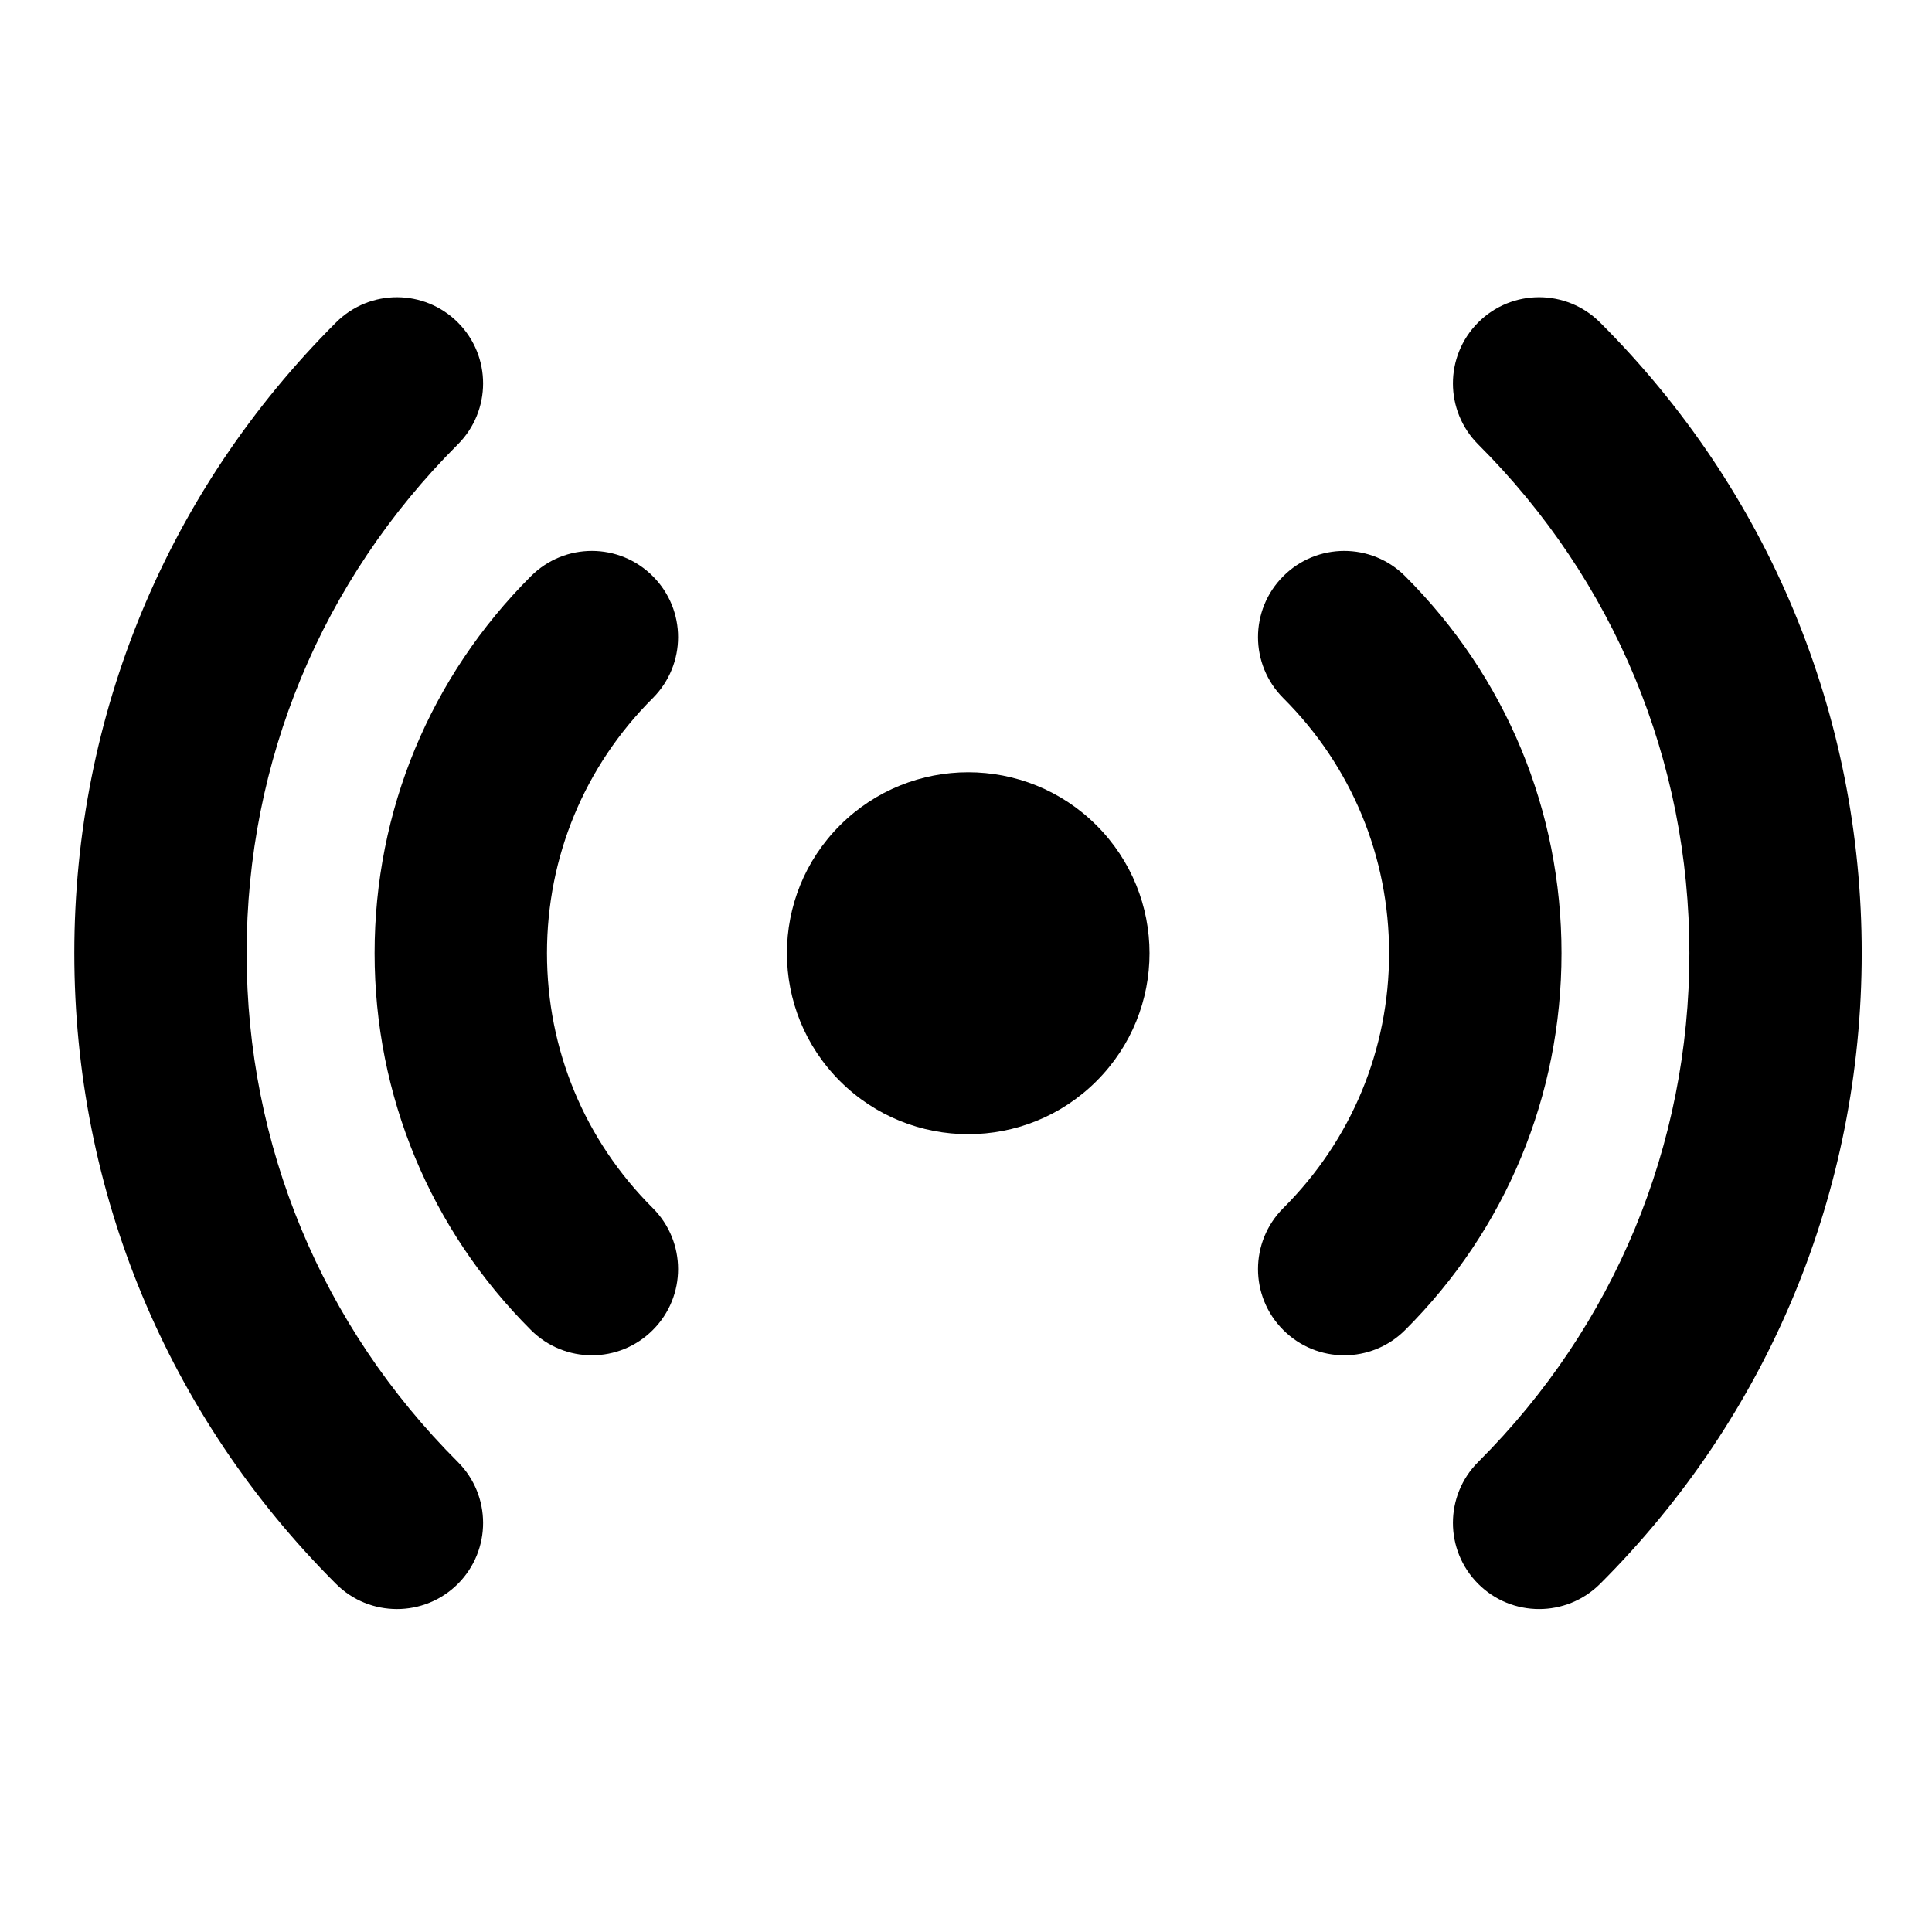
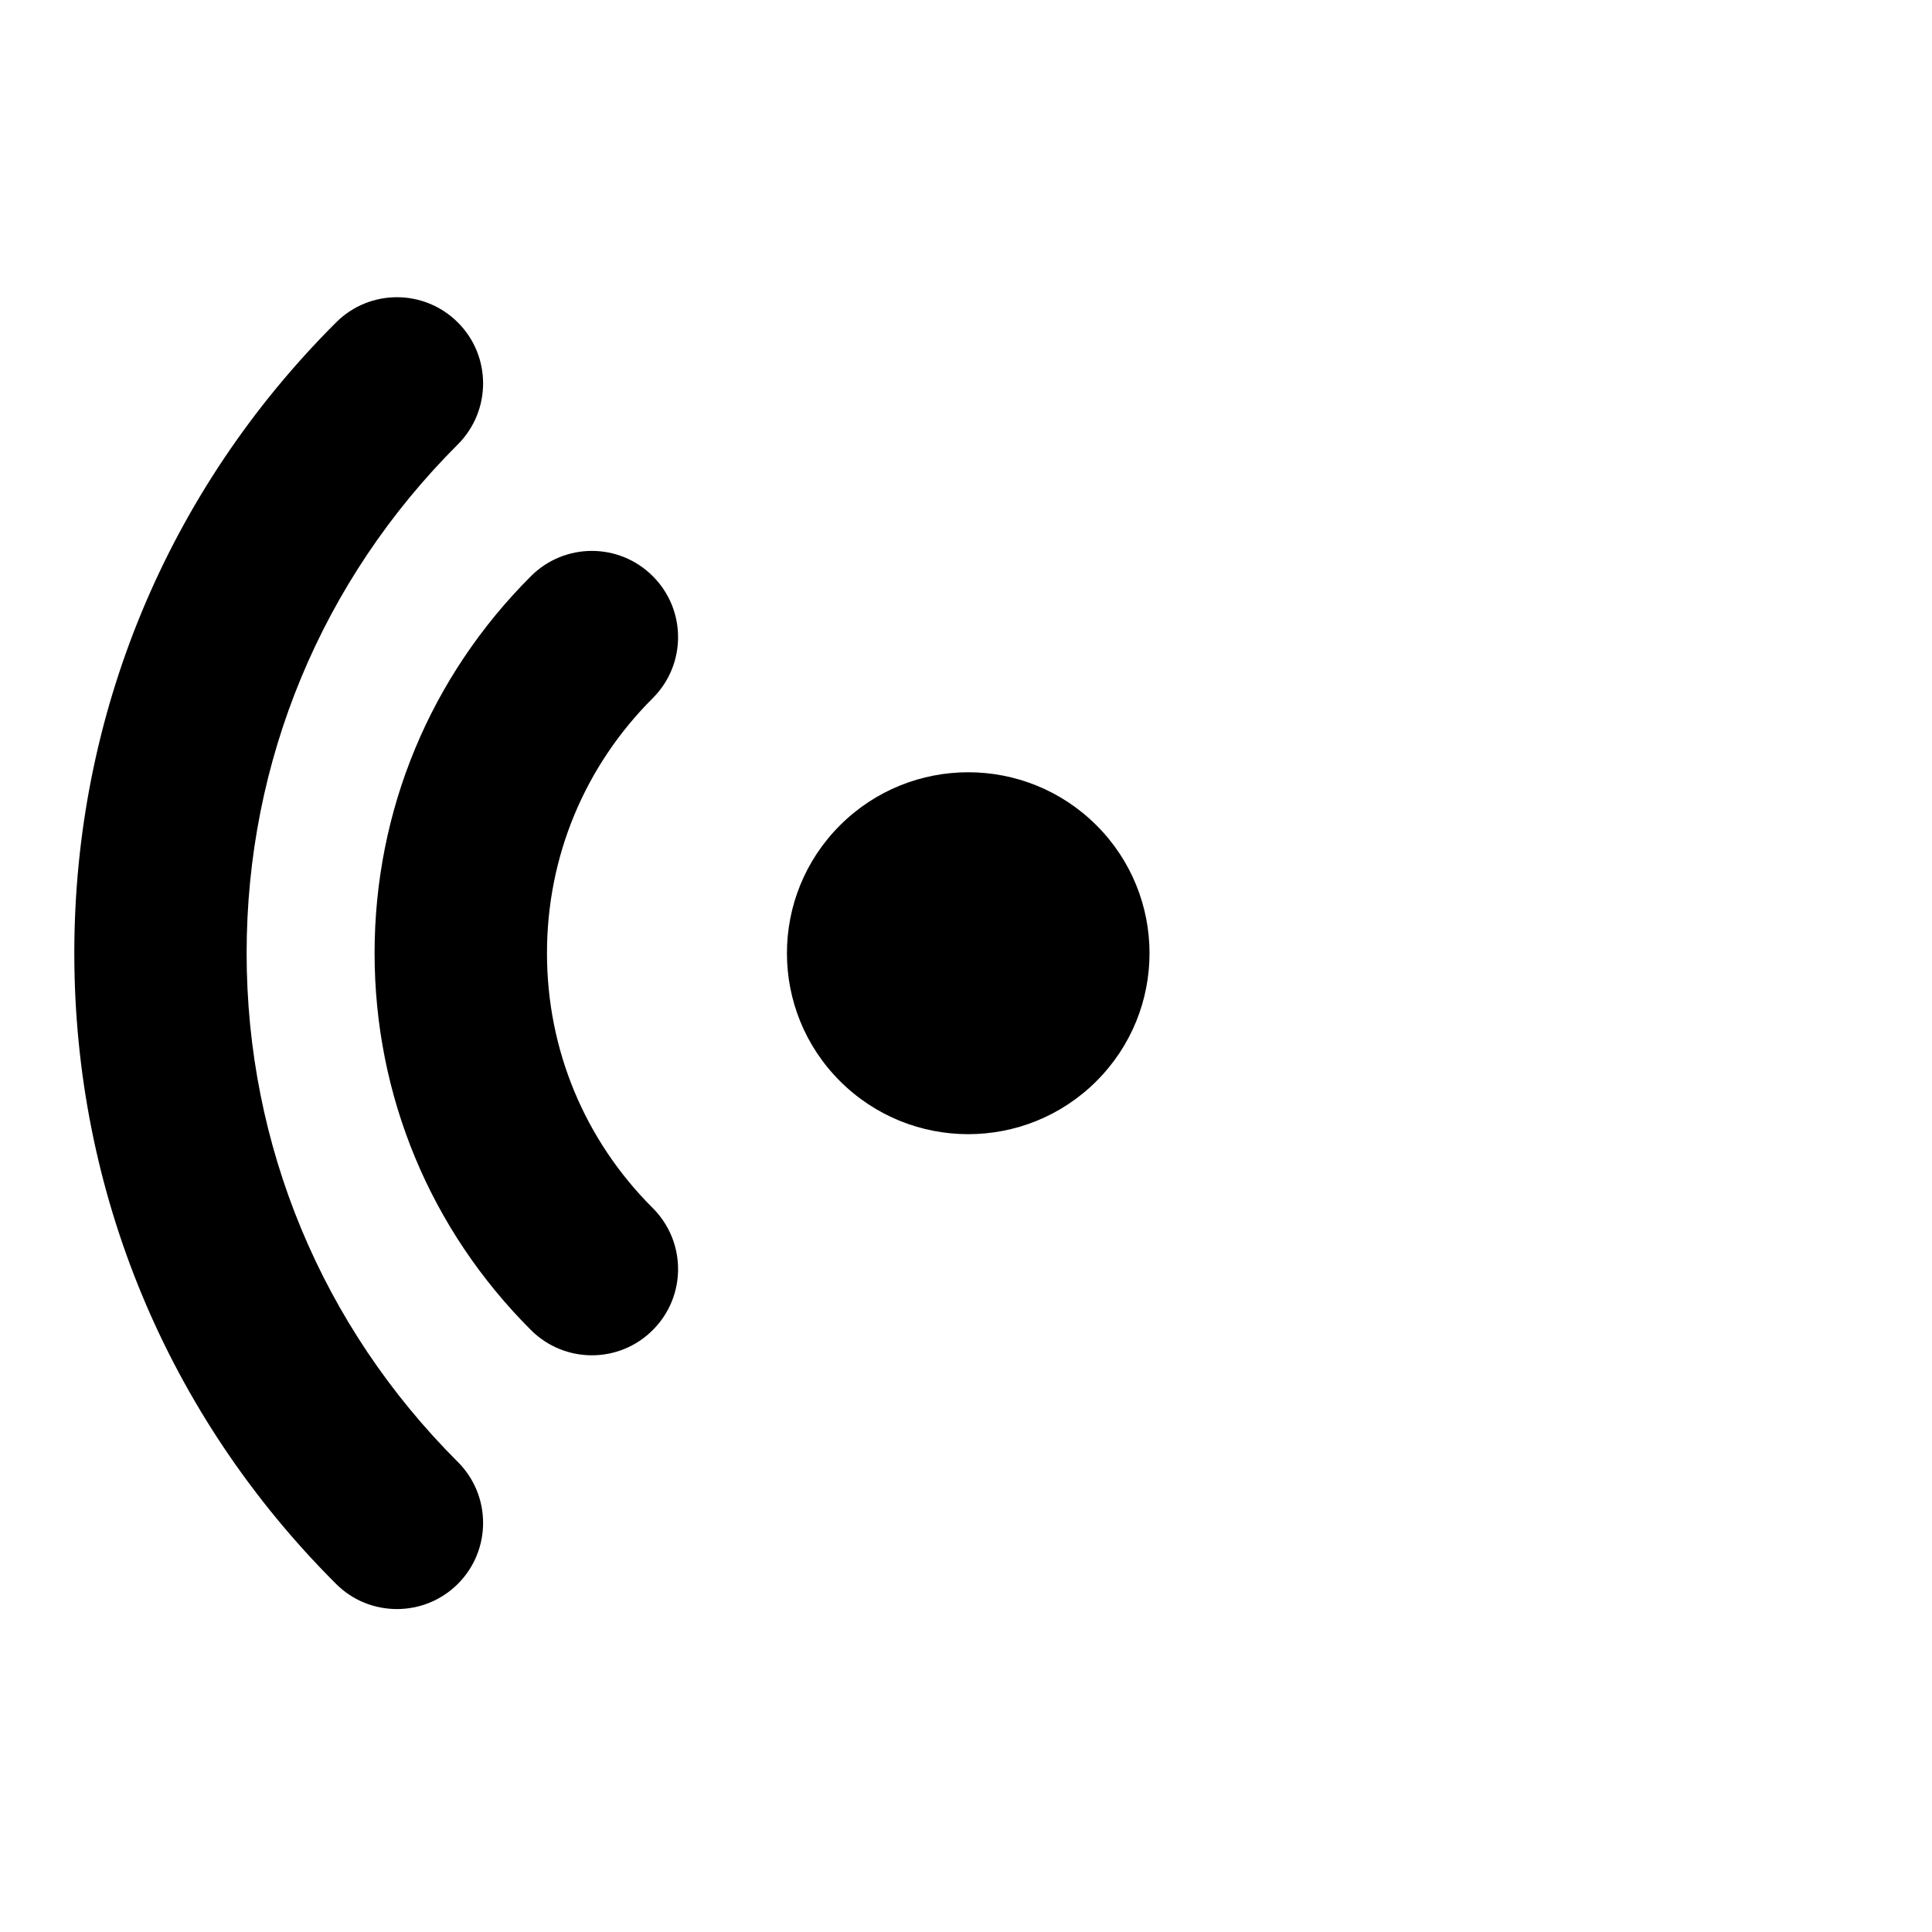
<svg xmlns="http://www.w3.org/2000/svg" viewBox="0 0 26 26" fill="none">
  <path d="M14.755 14.55C13.802 15.501 12.258 15.501 11.305 14.55C10.352 13.599 10.352 12.057 11.305 11.106C12.258 10.155 13.802 10.155 14.755 11.106C15.708 12.057 15.708 13.599 14.755 14.55Z" fill="currentColor" />
-   <path d="M18.09 18.239C17.792 18.239 17.495 18.125 17.269 17.898C16.816 17.445 16.817 16.711 17.27 16.258C18.189 15.341 18.694 14.123 18.694 12.827C18.694 11.53 18.189 10.312 17.27 9.395C16.817 8.942 16.816 8.208 17.269 7.755C17.721 7.301 18.456 7.3 18.909 7.753C20.267 9.108 21.014 10.91 21.014 12.827C21.014 14.743 20.267 16.545 18.909 17.9C18.682 18.126 18.386 18.239 18.09 18.239Z" fill="currentColor" />
-   <path d="M20.713 21.654C20.415 21.654 20.118 21.541 19.892 21.314C19.439 20.86 19.44 20.126 19.893 19.674C21.726 17.845 22.735 15.413 22.735 12.827C22.735 10.241 21.726 7.81 19.893 5.981C19.44 5.528 19.439 4.794 19.892 4.34C20.344 3.887 21.078 3.886 21.532 4.339C23.803 6.606 25.055 9.621 25.054 12.827C25.054 16.034 23.803 19.049 21.532 21.316C21.305 21.541 21.009 21.654 20.713 21.654Z" fill="currentColor" />
  <path d="M7.966 18.239C7.669 18.239 7.373 18.126 7.146 17.9C5.789 16.545 5.041 14.743 5.041 12.827C5.041 10.91 5.789 9.108 7.146 7.753C7.6 7.3 8.334 7.301 8.786 7.755C9.239 8.208 9.238 8.942 8.785 9.395C7.866 10.312 7.361 11.53 7.361 12.827C7.361 14.123 7.866 15.342 8.785 16.258C9.238 16.711 9.239 17.445 8.786 17.898C8.56 18.125 8.263 18.239 7.966 18.239Z" fill="currentColor" />
  <path d="M5.342 21.654C5.045 21.654 4.749 21.542 4.523 21.316C2.251 19.048 1 16.034 1 12.827C1 9.621 2.251 6.606 4.523 4.339C4.976 3.886 5.71 3.887 6.163 4.341C6.615 4.794 6.614 5.528 6.161 5.981C4.329 7.81 3.319 10.241 3.319 12.827C3.319 15.413 4.329 17.845 6.161 19.674C6.614 20.126 6.615 20.86 6.163 21.314C5.936 21.541 5.639 21.654 5.342 21.654Z" fill="currentColor" />
</svg>